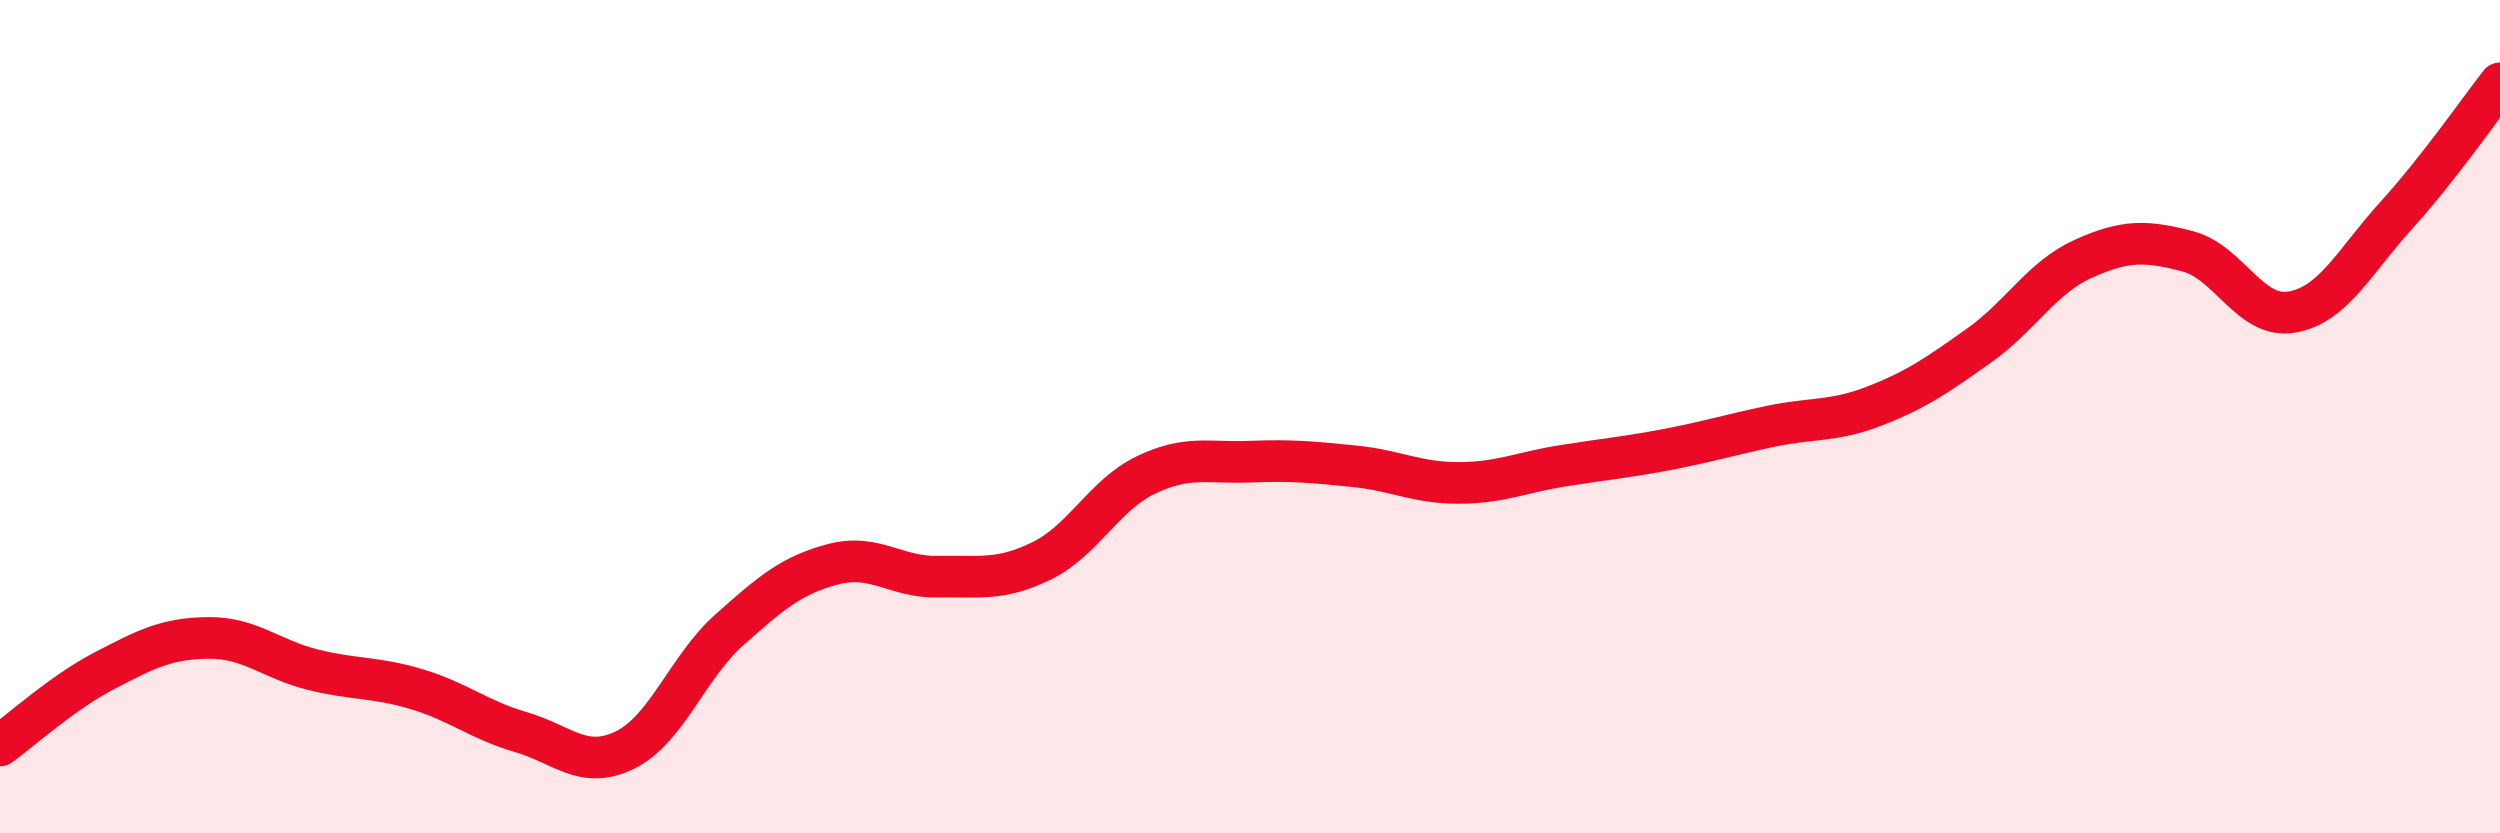
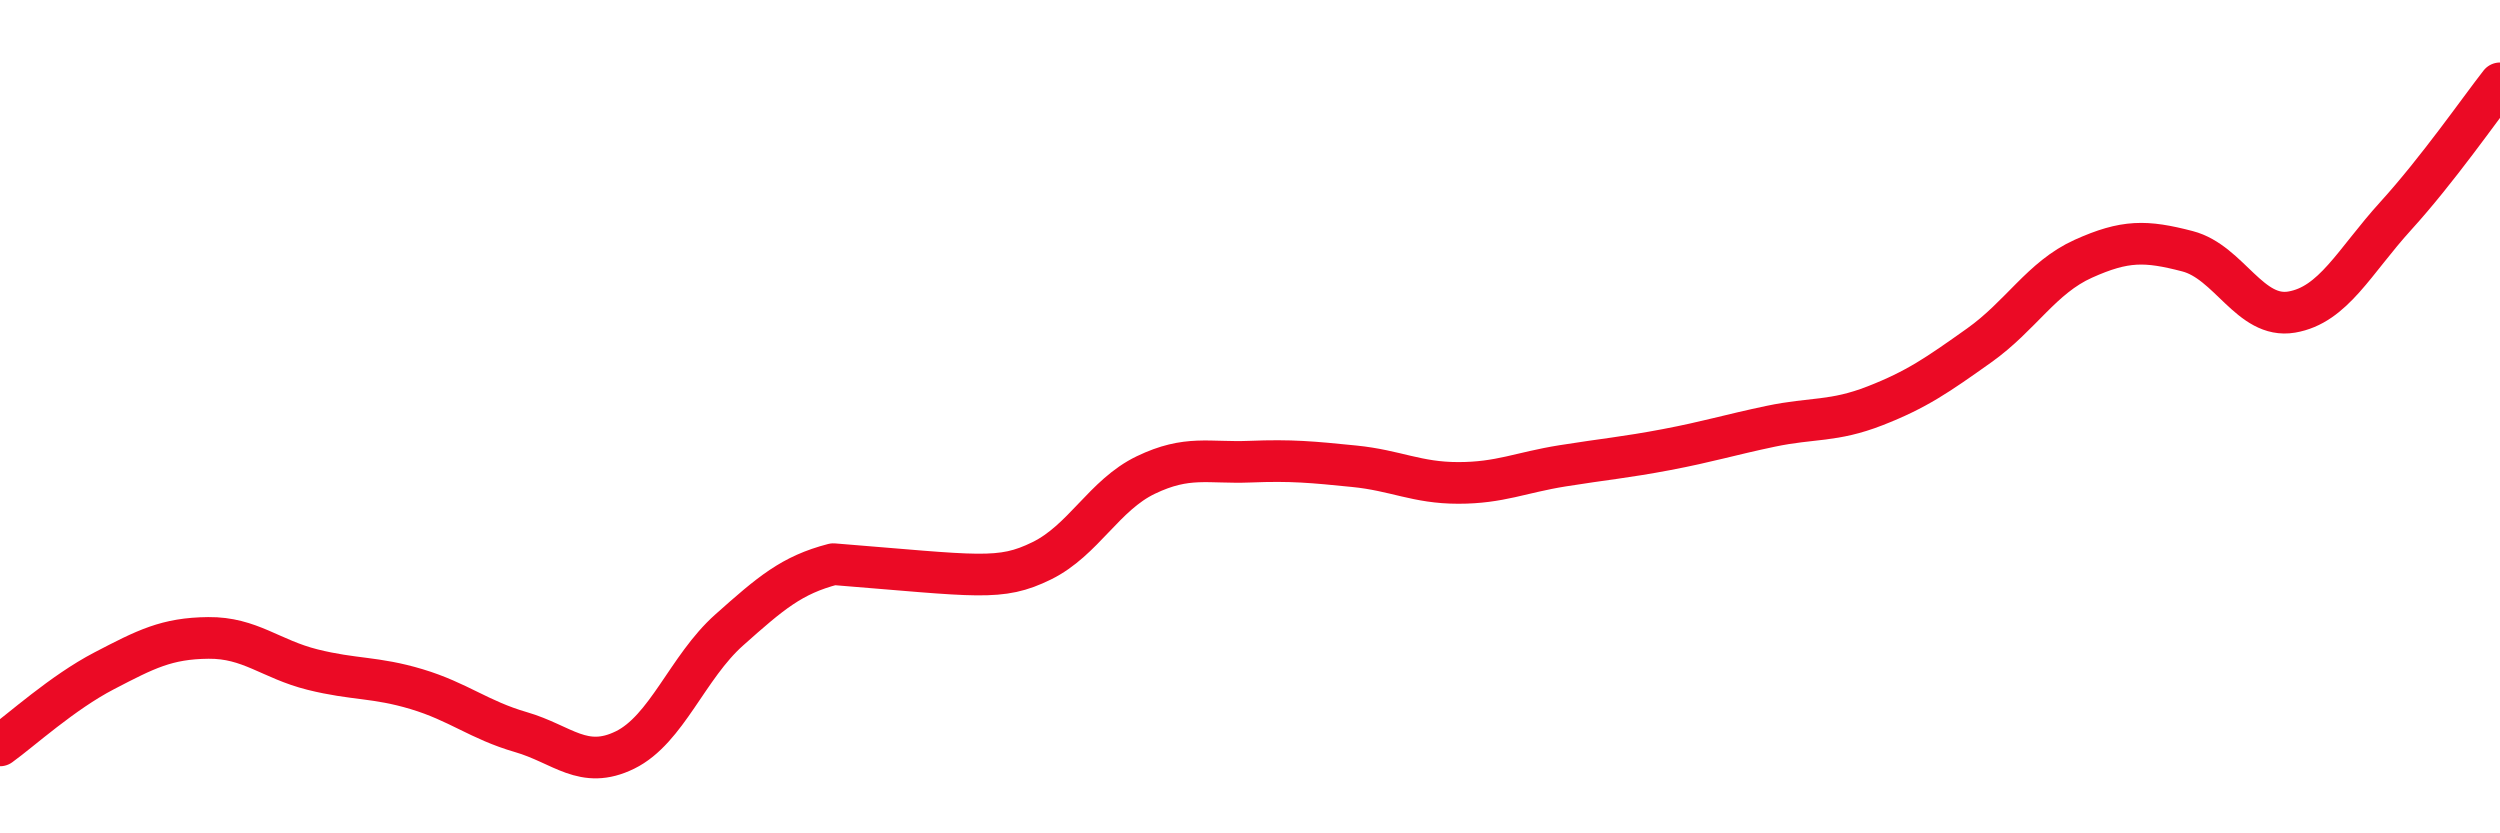
<svg xmlns="http://www.w3.org/2000/svg" width="60" height="20" viewBox="0 0 60 20">
-   <path d="M 0,17.89 C 0.5,17.53 1.5,16.62 2.5,16.1 C 3.5,15.58 4,15.32 5,15.31 C 6,15.3 6.5,15.82 7.5,16.07 C 8.5,16.32 9,16.24 10,16.54 C 11,16.84 11.5,17.28 12.5,17.57 C 13.5,17.86 14,18.49 15,18 C 16,17.51 16.5,16.01 17.5,15.12 C 18.5,14.23 19,13.8 20,13.54 C 21,13.28 21.5,13.86 22.5,13.84 C 23.5,13.82 24,13.95 25,13.46 C 26,12.97 26.5,11.88 27.5,11.4 C 28.5,10.92 29,11.12 30,11.08 C 31,11.04 31.5,11.09 32.5,11.19 C 33.5,11.29 34,11.59 35,11.59 C 36,11.59 36.5,11.34 37.5,11.18 C 38.5,11.02 39,10.98 40,10.79 C 41,10.6 41.5,10.44 42.5,10.23 C 43.5,10.02 44,10.13 45,9.74 C 46,9.35 46.5,9 47.5,8.29 C 48.5,7.58 49,6.66 50,6.21 C 51,5.76 51.5,5.77 52.5,6.03 C 53.5,6.29 54,7.66 55,7.49 C 56,7.32 56.5,6.28 57.5,5.18 C 58.5,4.08 59.5,2.64 60,2L60 20L0 20Z" fill="#EB0A25" opacity="0.1" stroke-linecap="round" stroke-linejoin="round" />
-   <path d="M 0,17.89 C 0.5,17.53 1.5,16.62 2.5,16.1 C 3.5,15.58 4,15.32 5,15.31 C 6,15.3 6.5,15.82 7.5,16.07 C 8.5,16.32 9,16.24 10,16.54 C 11,16.84 11.5,17.28 12.5,17.57 C 13.5,17.86 14,18.49 15,18 C 16,17.51 16.5,16.01 17.5,15.12 C 18.5,14.23 19,13.8 20,13.54 C 21,13.28 21.5,13.86 22.5,13.84 C 23.5,13.82 24,13.95 25,13.46 C 26,12.97 26.5,11.88 27.5,11.4 C 28.5,10.92 29,11.12 30,11.08 C 31,11.04 31.5,11.09 32.5,11.19 C 33.5,11.29 34,11.59 35,11.59 C 36,11.59 36.5,11.34 37.5,11.18 C 38.5,11.02 39,10.98 40,10.79 C 41,10.6 41.5,10.44 42.5,10.23 C 43.5,10.02 44,10.13 45,9.74 C 46,9.35 46.5,9 47.5,8.29 C 48.5,7.58 49,6.66 50,6.21 C 51,5.76 51.5,5.77 52.5,6.03 C 53.5,6.29 54,7.66 55,7.49 C 56,7.32 56.5,6.28 57.5,5.18 C 58.5,4.08 59.5,2.64 60,2" stroke="#EB0A25" stroke-width="1" fill="none" stroke-linecap="round" stroke-linejoin="round" />
+   <path d="M 0,17.89 C 0.5,17.53 1.5,16.62 2.5,16.1 C 3.5,15.58 4,15.32 5,15.31 C 6,15.3 6.5,15.82 7.5,16.07 C 8.5,16.32 9,16.24 10,16.54 C 11,16.84 11.5,17.28 12.5,17.57 C 13.5,17.86 14,18.49 15,18 C 16,17.51 16.5,16.01 17.5,15.12 C 18.5,14.23 19,13.8 20,13.54 C 23.5,13.82 24,13.95 25,13.46 C 26,12.97 26.5,11.88 27.5,11.4 C 28.5,10.92 29,11.12 30,11.08 C 31,11.04 31.5,11.09 32.5,11.19 C 33.5,11.29 34,11.59 35,11.59 C 36,11.59 36.5,11.34 37.5,11.18 C 38.5,11.02 39,10.98 40,10.79 C 41,10.6 41.5,10.44 42.5,10.23 C 43.5,10.02 44,10.13 45,9.74 C 46,9.35 46.5,9 47.5,8.29 C 48.5,7.58 49,6.66 50,6.21 C 51,5.76 51.5,5.77 52.5,6.03 C 53.5,6.29 54,7.66 55,7.49 C 56,7.32 56.5,6.28 57.5,5.18 C 58.5,4.08 59.5,2.64 60,2" stroke="#EB0A25" stroke-width="1" fill="none" stroke-linecap="round" stroke-linejoin="round" />
</svg>